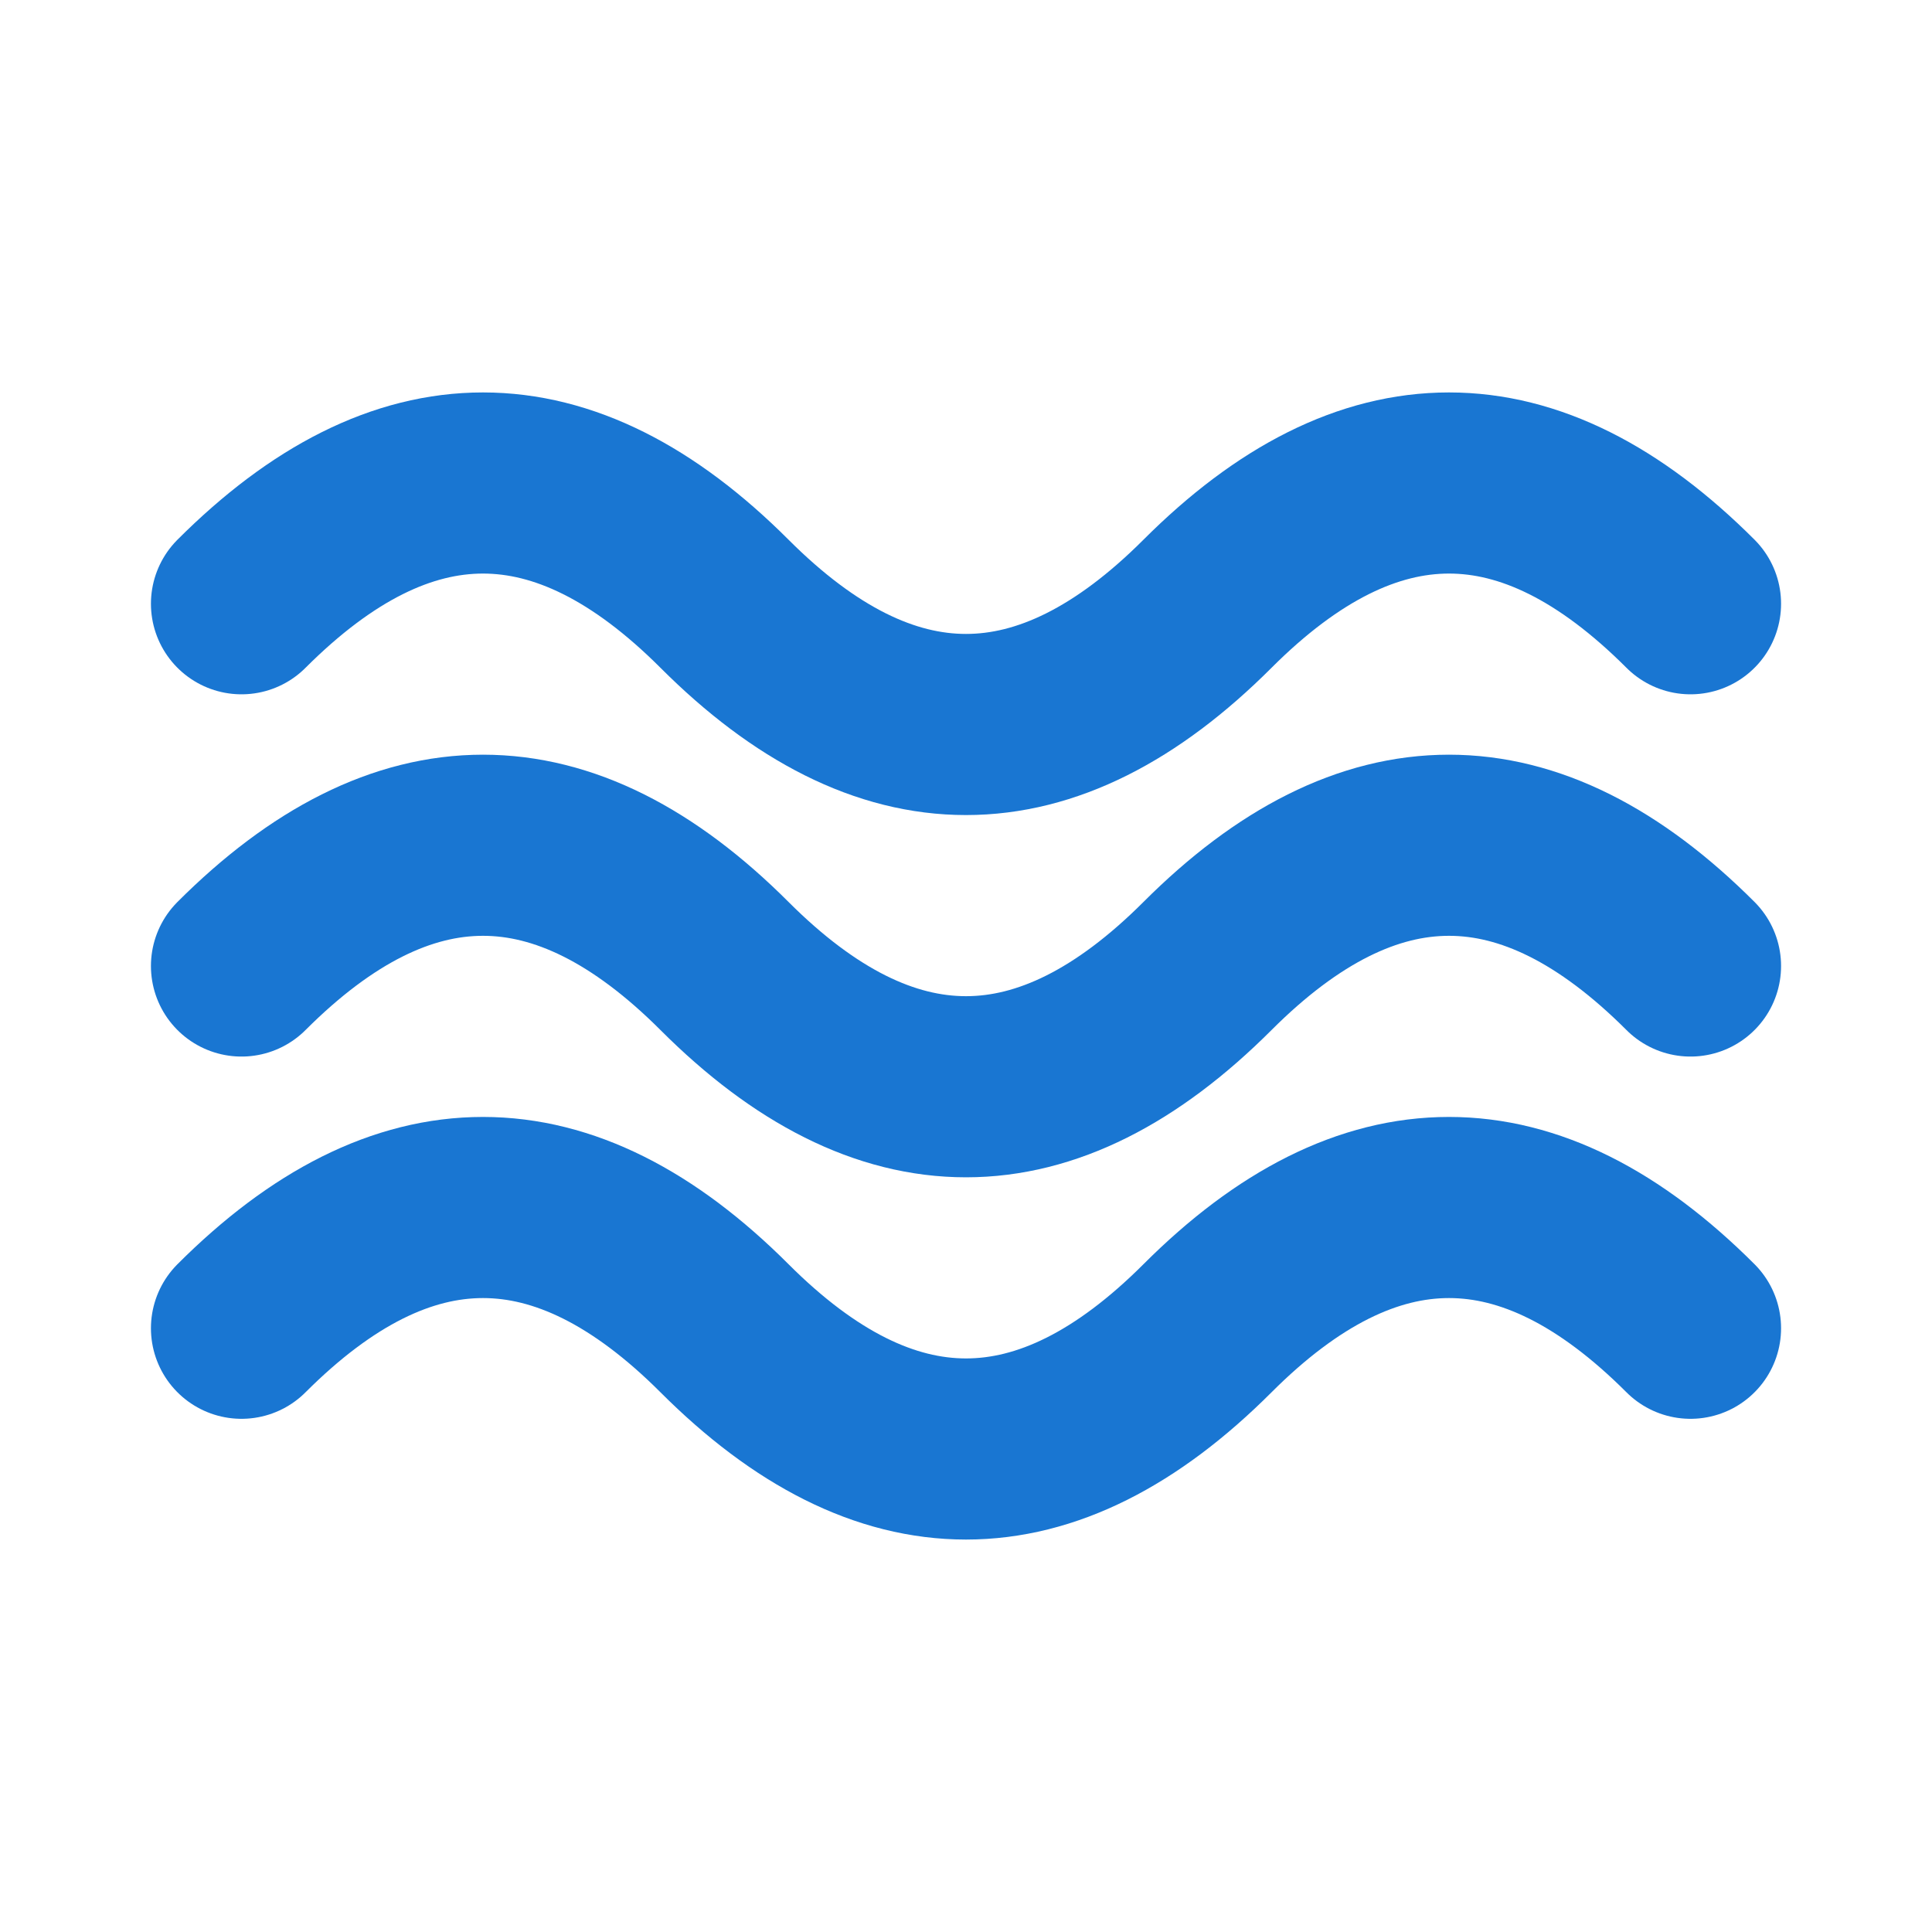
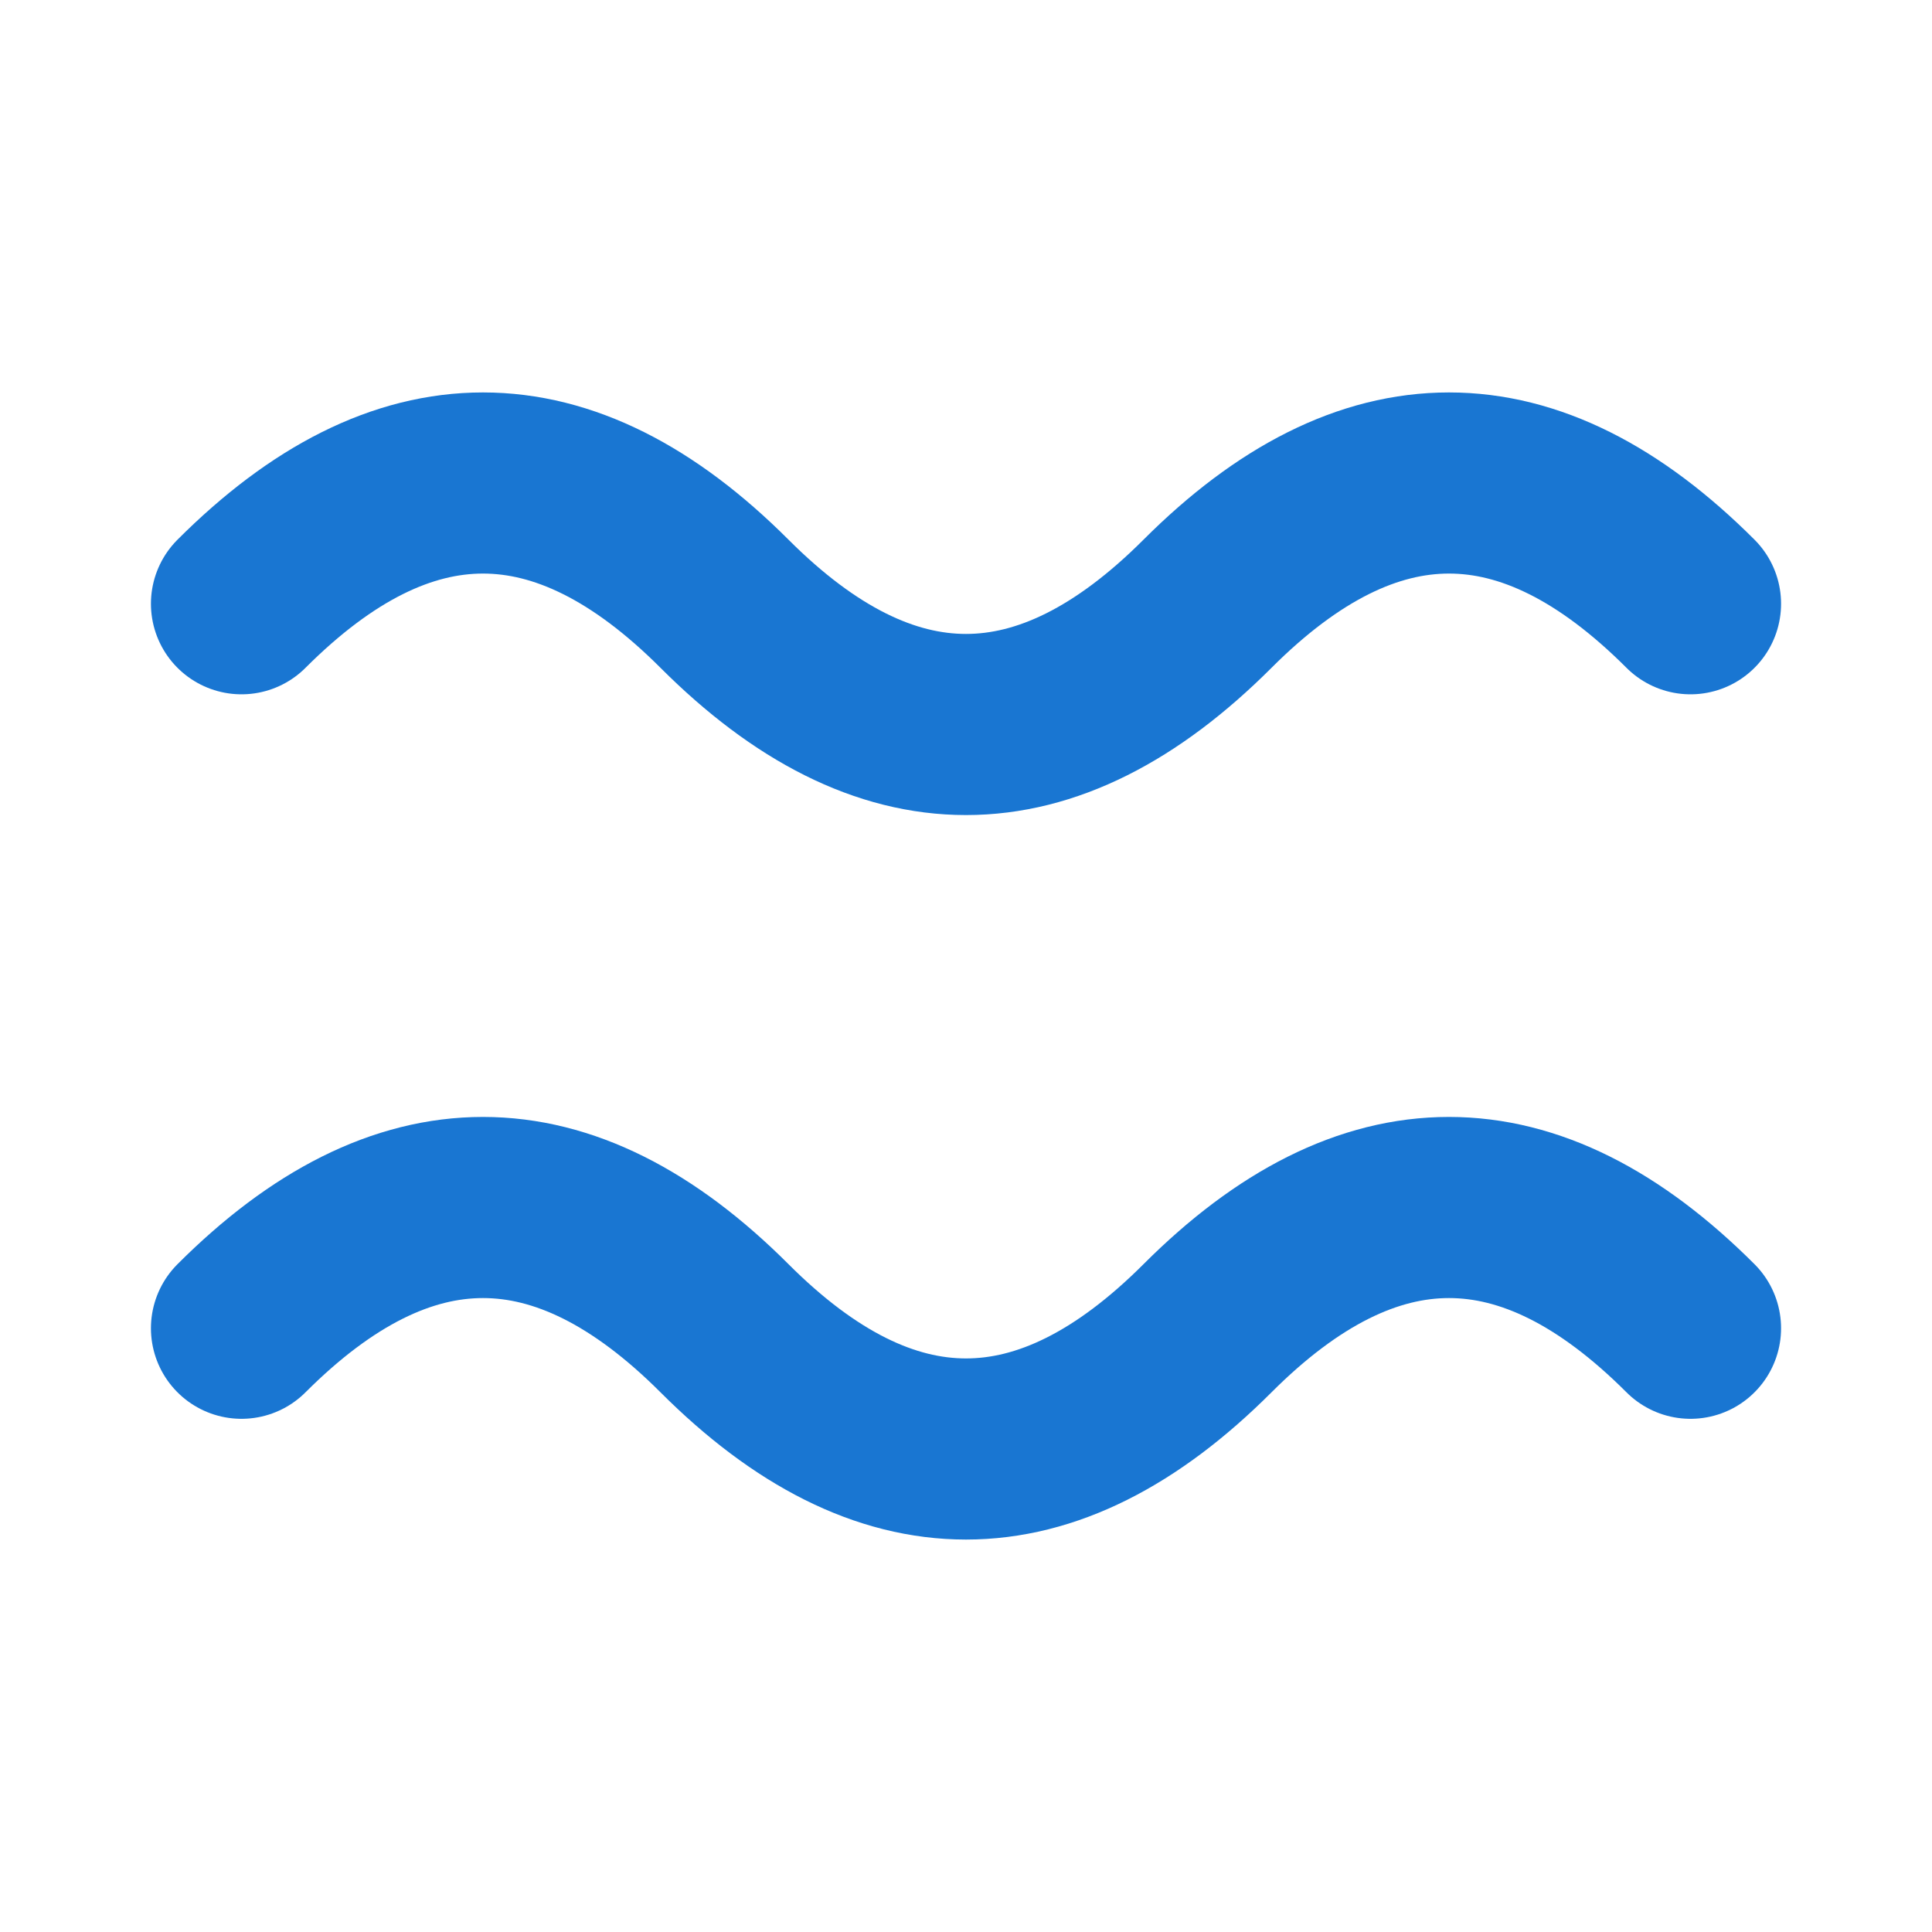
<svg xmlns="http://www.w3.org/2000/svg" viewBox="0 0 32 32" width="32" height="32">
  <path d="M 4 10 Q 8 6, 12 10 T 20 10 T 28 10" stroke="#1976d2" stroke-width="3" fill="none" stroke-linecap="round" />
-   <path d="M 4 16 Q 8 12, 12 16 T 20 16 T 28 16" stroke="#1976d2" stroke-width="3" fill="none" stroke-linecap="round" />
  <path d="M 4 22 Q 8 18, 12 22 T 20 22 T 28 22" stroke="#1976d2" stroke-width="3" fill="none" stroke-linecap="round" />
</svg>